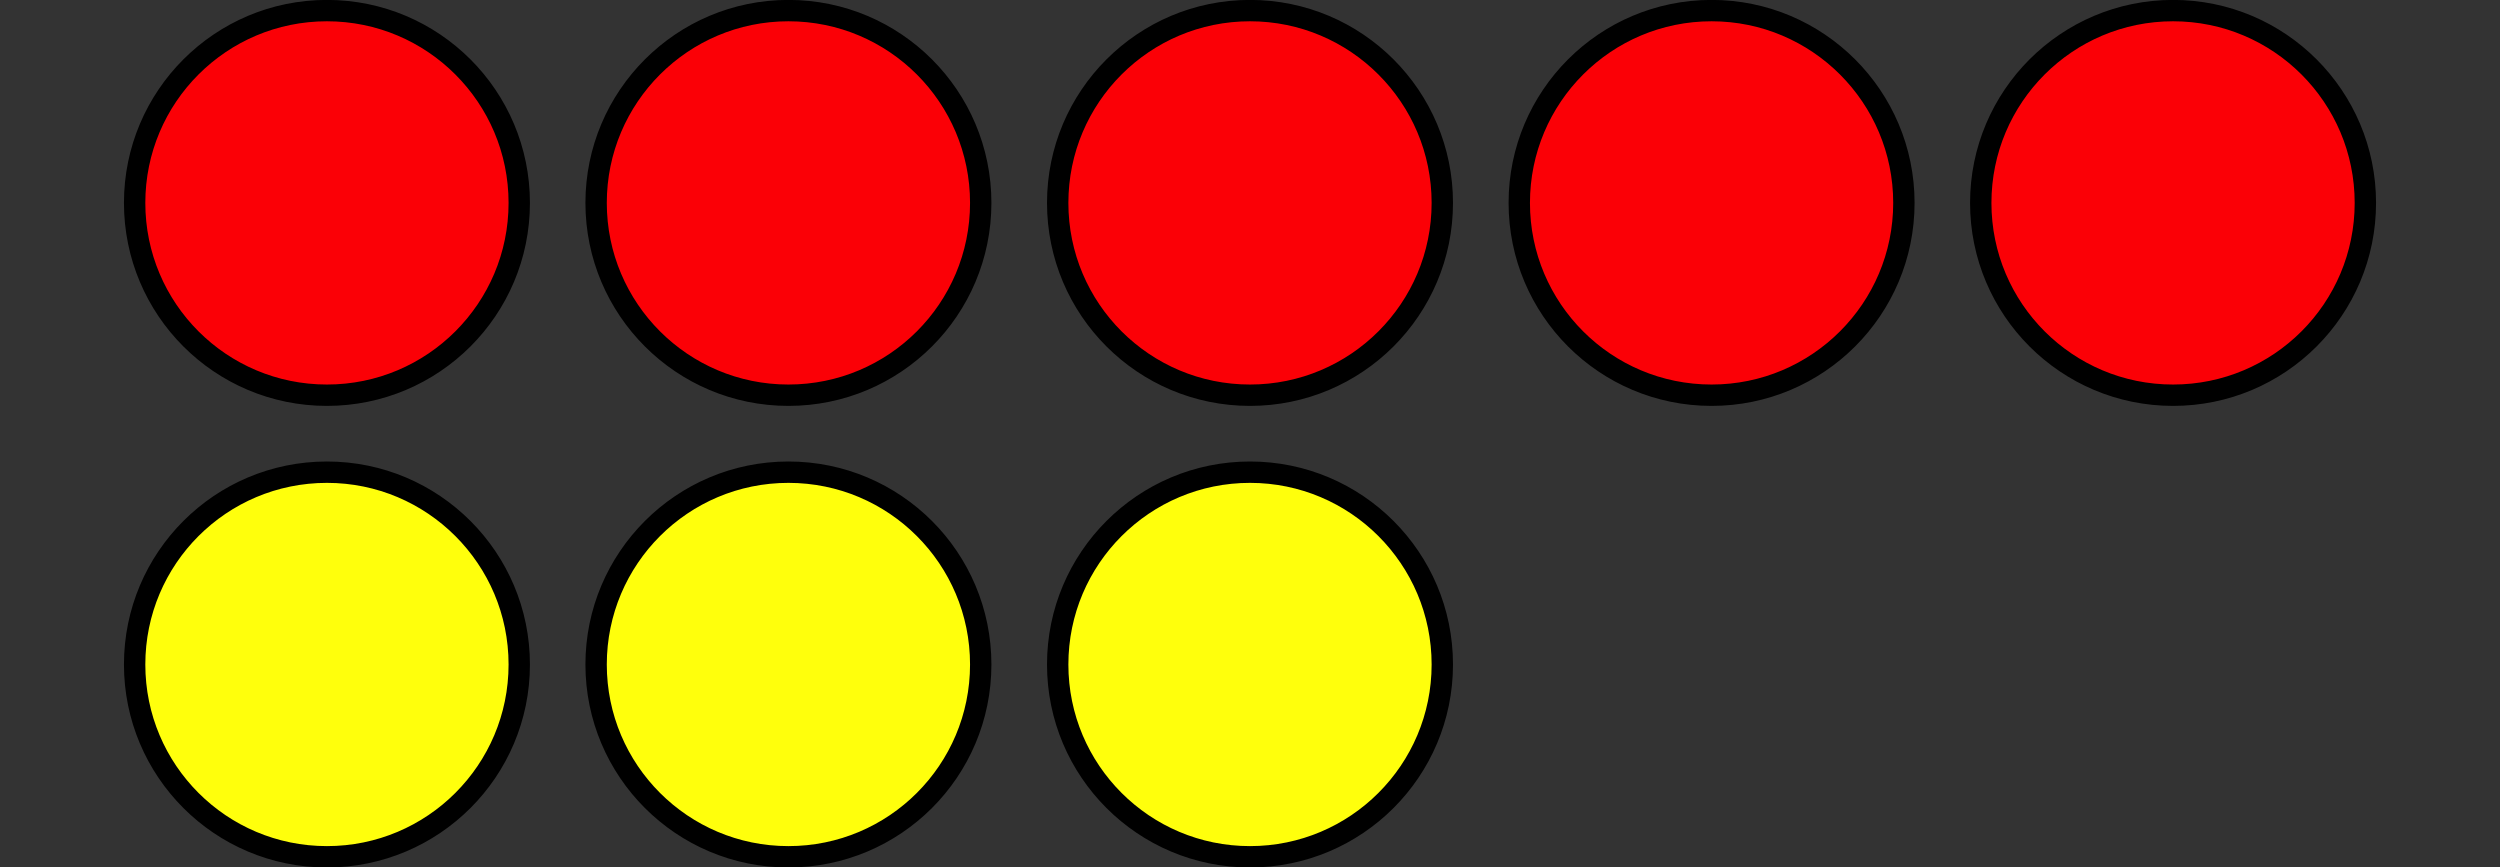
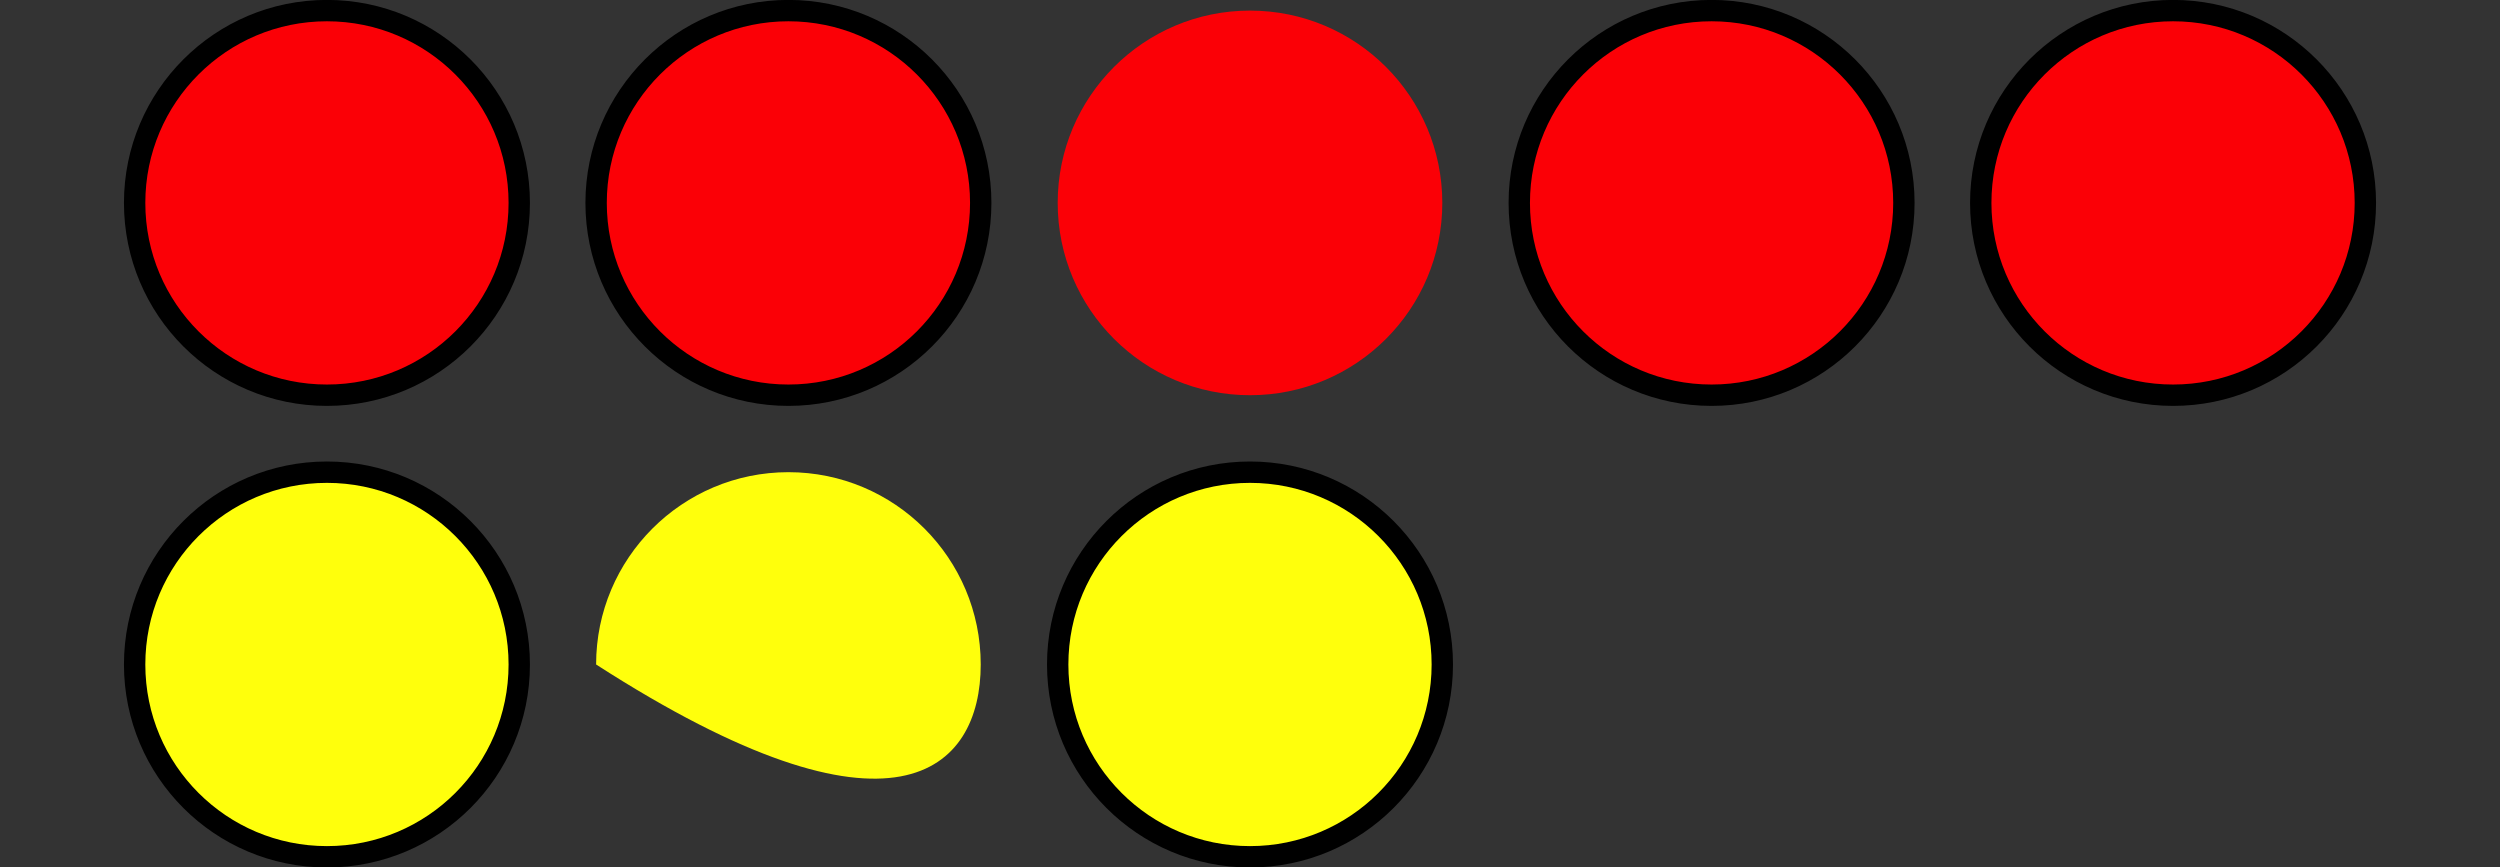
<svg xmlns="http://www.w3.org/2000/svg" height="40.596pt" version="1.1" viewBox="-72 -72 117 40.596" width="117pt">
  <rect x="-72" y="-72" width="117" height="40.596" fill="#333333" stroke="none" />
  <g id="page1">
    <path d="M-47.699 -62.504C-47.699 -67.473 -51.73 -71.504 -56.699 -71.504C-61.672 -71.504 -65.699 -67.473 -65.699 -62.504C-65.699 -57.531 -61.672 -53.504 -56.699 -53.504C-51.73 -53.504 -47.699 -57.531 -47.699 -62.504Z" fill="#fb0006" />
    <path d="M-47.699 -62.504C-47.699 -67.473 -51.73 -71.504 -56.699 -71.504C-61.672 -71.504 -65.699 -67.473 -65.699 -62.504C-65.699 -57.531 -61.672 -53.504 -56.699 -53.504C-51.73 -53.504 -47.699 -57.531 -47.699 -62.504Z" fill="none" stroke="#000000" stroke-linejoin="bevel" stroke-miterlimit="10.037" stroke-width="1" />
    <path d="M-26.102 -62.504C-26.102 -67.473 -30.129 -71.504 -35.102 -71.504C-40.07 -71.504 -44.102 -67.473 -44.102 -62.504C-44.102 -57.531 -40.07 -53.504 -35.102 -53.504C-30.129 -53.504 -26.102 -57.531 -26.102 -62.504Z" fill="#fb0006" />
    <path d="M-26.102 -62.504C-26.102 -67.473 -30.129 -71.504 -35.102 -71.504C-40.07 -71.504 -44.102 -67.473 -44.102 -62.504C-44.102 -57.531 -40.07 -53.504 -35.102 -53.504C-30.129 -53.504 -26.102 -57.531 -26.102 -62.504Z" fill="none" stroke="#000000" stroke-linejoin="bevel" stroke-miterlimit="10.037" stroke-width="1" />
    <path d="M-4.5 -62.504C-4.5 -67.473 -8.531 -71.504 -13.5 -71.504S-22.5 -67.473 -22.5 -62.504C-22.5 -57.531 -18.469 -53.504 -13.5 -53.504S-4.5 -57.531 -4.5 -62.504Z" fill="#fb0006" />
-     <path d="M-4.5 -62.504C-4.5 -67.473 -8.531 -71.504 -13.5 -71.504S-22.5 -67.473 -22.5 -62.504C-22.5 -57.531 -18.469 -53.504 -13.5 -53.504S-4.5 -57.531 -4.5 -62.504Z" fill="none" stroke="#000000" stroke-linejoin="bevel" stroke-miterlimit="10.037" stroke-width="1" />
    <path d="M17.102 -62.504C17.102 -67.473 13.07 -71.504 8.102 -71.504C3.129 -71.504 -0.898 -67.473 -0.898 -62.504C-0.898 -57.531 3.129 -53.504 8.102 -53.504C13.07 -53.504 17.102 -57.531 17.102 -62.504Z" fill="#fb0006" />
    <path d="M17.102 -62.504C17.102 -67.473 13.07 -71.504 8.102 -71.504C3.129 -71.504 -0.898 -67.473 -0.898 -62.504C-0.898 -57.531 3.129 -53.504 8.102 -53.504C13.07 -53.504 17.102 -57.531 17.102 -62.504Z" fill="none" stroke="#000000" stroke-linejoin="bevel" stroke-miterlimit="10.037" stroke-width="1" />
    <path d="M38.699 -62.504C38.699 -67.473 34.672 -71.504 29.699 -71.504C24.73 -71.504 20.699 -67.473 20.699 -62.504C20.699 -57.531 24.73 -53.504 29.699 -53.504C34.672 -53.504 38.699 -57.531 38.699 -62.504Z" fill="#fb0006" />
    <path d="M38.699 -62.504C38.699 -67.473 34.672 -71.504 29.699 -71.504C24.73 -71.504 20.699 -67.473 20.699 -62.504C20.699 -57.531 24.73 -53.504 29.699 -53.504C34.672 -53.504 38.699 -57.531 38.699 -62.504Z" fill="none" stroke="#000000" stroke-linejoin="bevel" stroke-miterlimit="10.037" stroke-width="1" />
    <path d="M-47.699 -40.902C-47.699 -45.871 -51.73 -49.902 -56.699 -49.902C-61.672 -49.902 -65.699 -45.871 -65.699 -40.902C-65.699 -35.93 -61.672 -31.902 -56.699 -31.902C-51.73 -31.902 -47.699 -35.93 -47.699 -40.902Z" fill="#ffff0c" />
    <path d="M-47.699 -40.902C-47.699 -45.871 -51.73 -49.902 -56.699 -49.902C-61.672 -49.902 -65.699 -45.871 -65.699 -40.902C-65.699 -35.93 -61.672 -31.902 -56.699 -31.902C-51.73 -31.902 -47.699 -35.93 -47.699 -40.902Z" fill="none" stroke="#000000" stroke-linejoin="bevel" stroke-miterlimit="10.037" stroke-width="1" />
-     <path d="M-26.102 -40.902C-26.102 -45.871 -30.129 -49.902 -35.102 -49.902C-40.07 -49.902 -44.102 -45.871 -44.102 -40.902C-44.102 -35.93 -40.07 -31.902 -35.102 -31.902C-30.129 -31.902 -26.102 -35.93 -26.102 -40.902Z" fill="#ffff0c" />
-     <path d="M-26.102 -40.902C-26.102 -45.871 -30.129 -49.902 -35.102 -49.902C-40.07 -49.902 -44.102 -45.871 -44.102 -40.902C-44.102 -35.93 -40.07 -31.902 -35.102 -31.902C-30.129 -31.902 -26.102 -35.93 -26.102 -40.902Z" fill="none" stroke="#000000" stroke-linejoin="bevel" stroke-miterlimit="10.037" stroke-width="1" />
+     <path d="M-26.102 -40.902C-26.102 -45.871 -30.129 -49.902 -35.102 -49.902C-40.07 -49.902 -44.102 -45.871 -44.102 -40.902C-30.129 -31.902 -26.102 -35.93 -26.102 -40.902Z" fill="#ffff0c" />
    <path d="M-4.5 -40.902C-4.5 -45.871 -8.531 -49.902 -13.5 -49.902S-22.5 -45.871 -22.5 -40.902C-22.5 -35.93 -18.469 -31.902 -13.5 -31.902S-4.5 -35.93 -4.5 -40.902Z" fill="#ffff0c" />
    <path d="M-4.5 -40.902C-4.5 -45.871 -8.531 -49.902 -13.5 -49.902S-22.5 -45.871 -22.5 -40.902C-22.5 -35.93 -18.469 -31.902 -13.5 -31.902S-4.5 -35.93 -4.5 -40.902Z" fill="none" stroke="#000000" stroke-linejoin="bevel" stroke-miterlimit="10.037" stroke-width="1" />
  </g>
</svg>